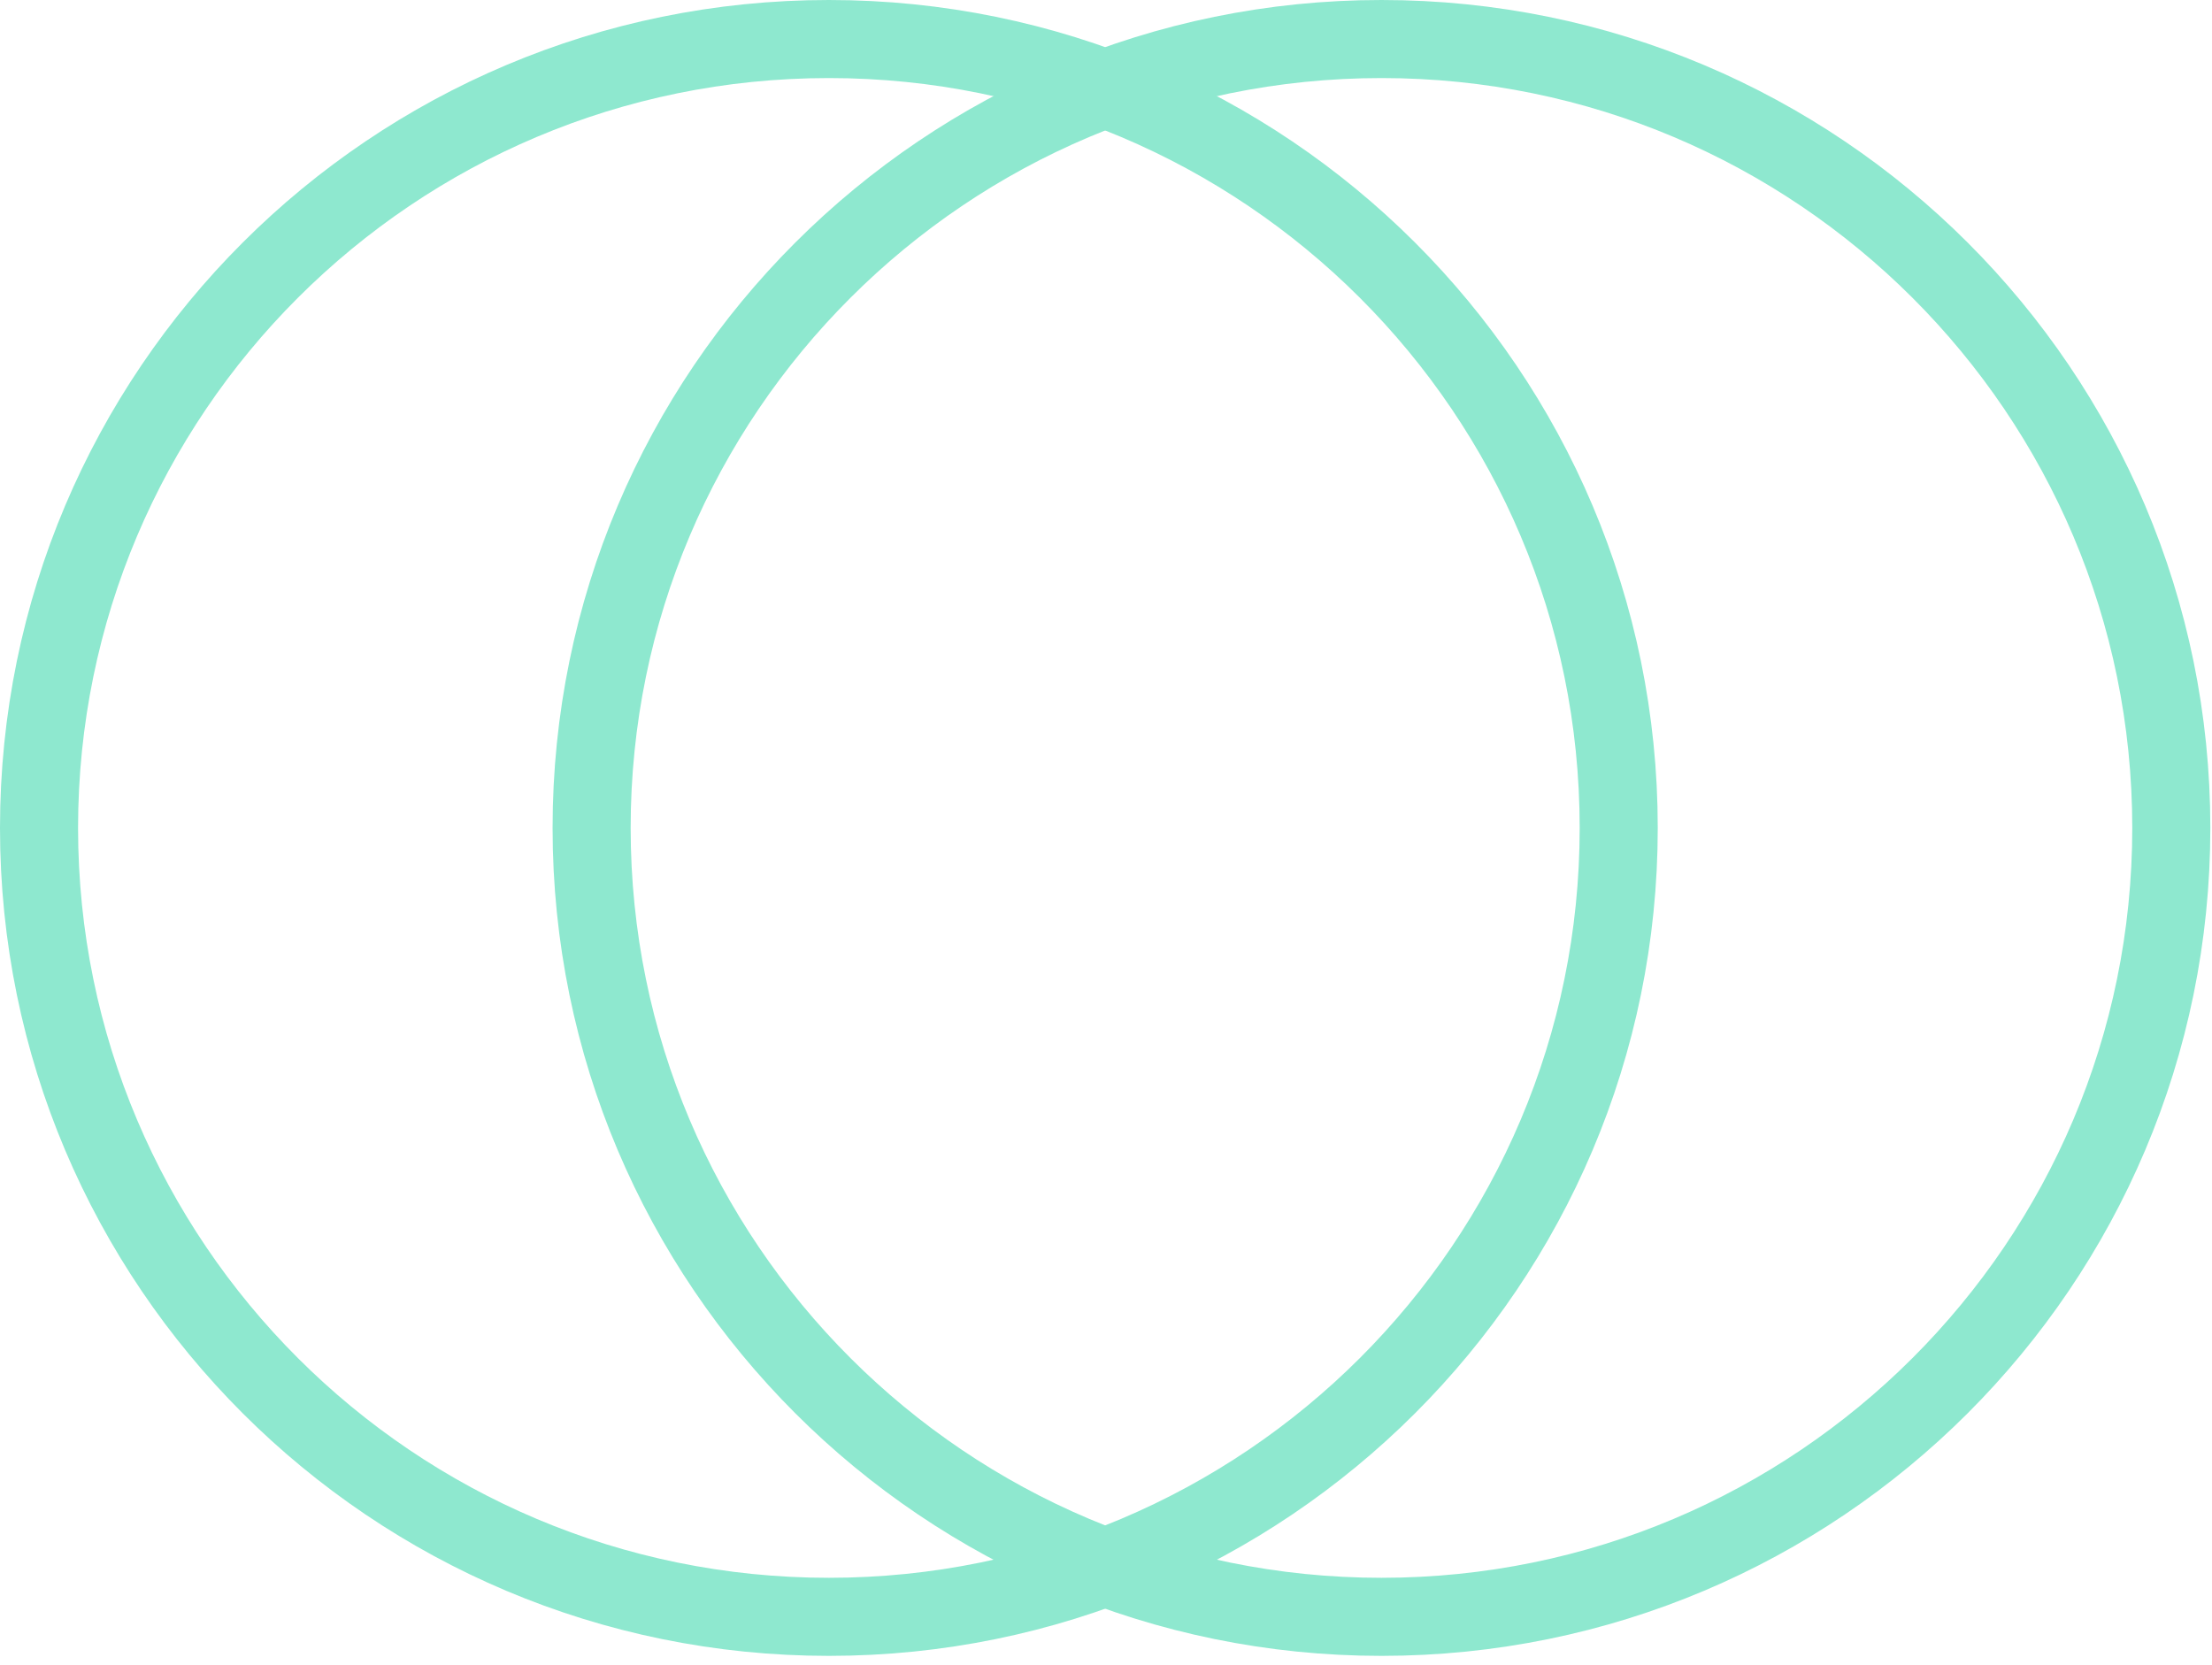
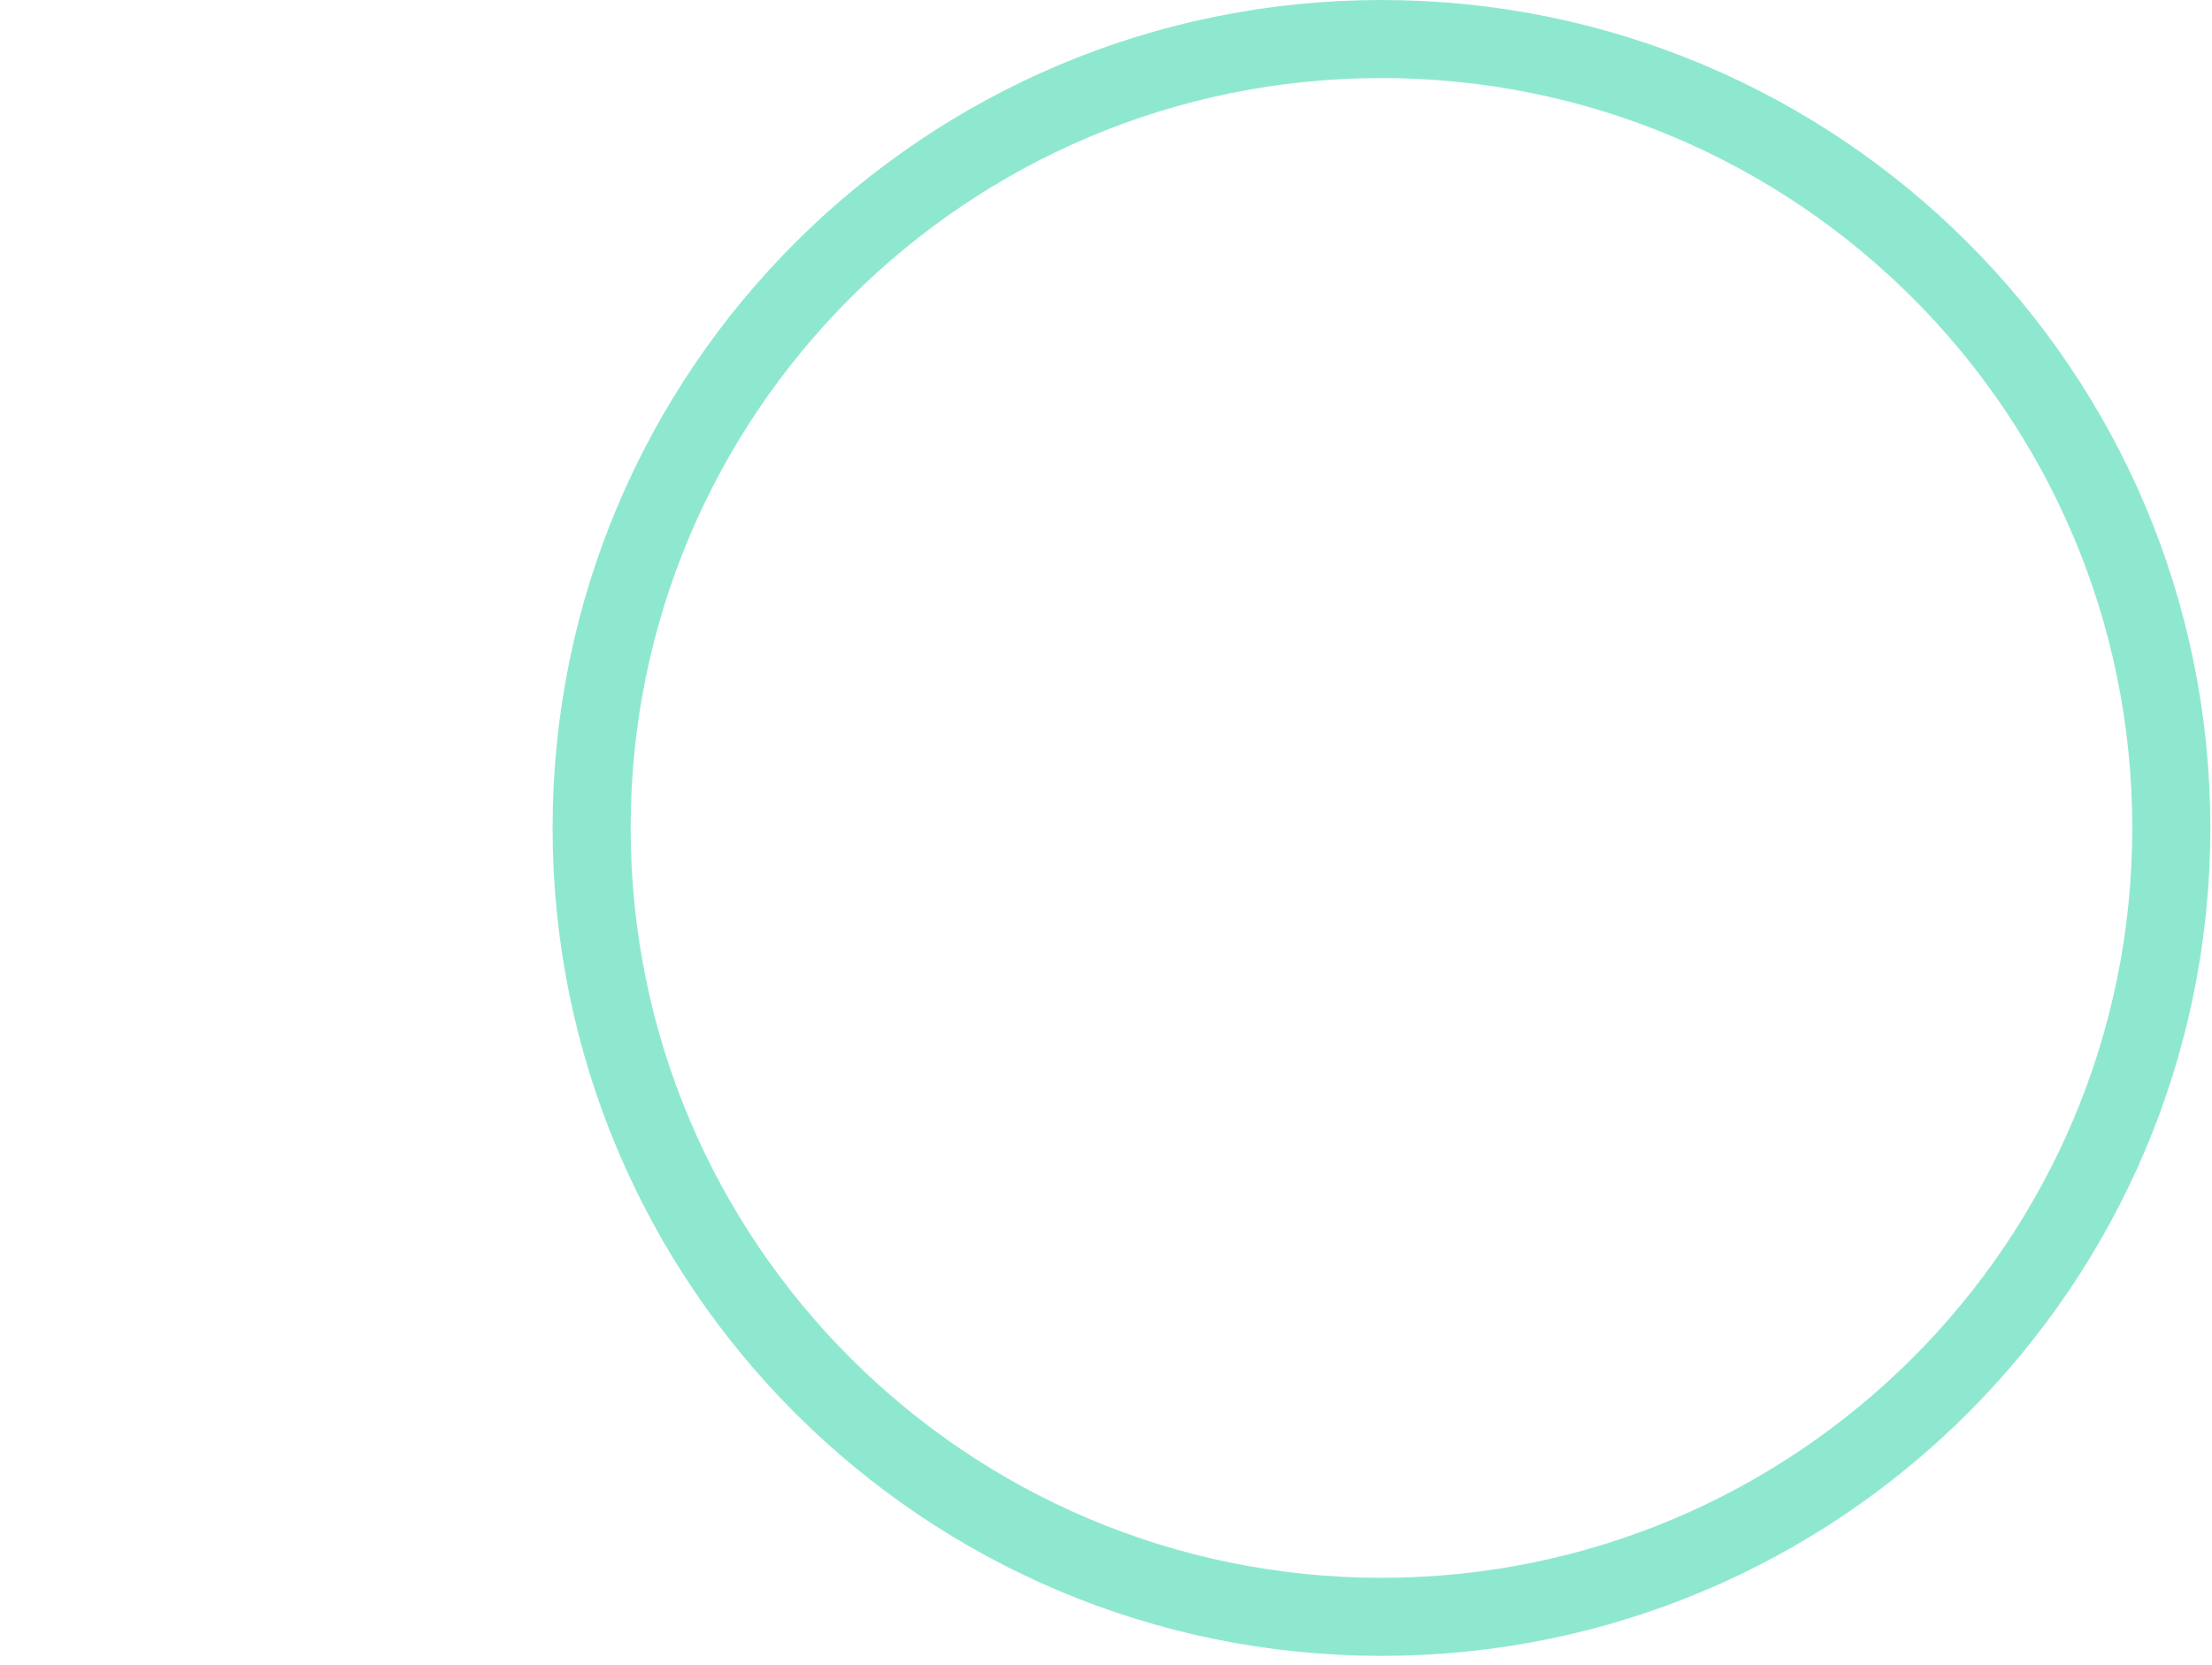
<svg xmlns="http://www.w3.org/2000/svg" width="85" height="64" viewBox="0 0 85 64" fill="none">
-   <path d="M31.852 1.5C48.615 1.5 62.202 15.076 62.202 31.818C62.202 48.561 48.615 62.136 31.852 62.137C15.088 62.137 1.5 48.561 1.5 31.818C1.5 15.075 15.088 1.5 31.852 1.5Z" stroke="#8EE8CF" stroke-width="3" />
  <path d="M53.086 1.5C69.85 1.5 83.436 15.076 83.436 31.818C83.436 48.561 69.85 62.136 53.086 62.137C36.322 62.137 22.734 48.561 22.734 31.818C22.735 15.075 36.322 1.5 53.086 1.5Z" stroke="#8EE8CF" stroke-width="3" />
</svg>